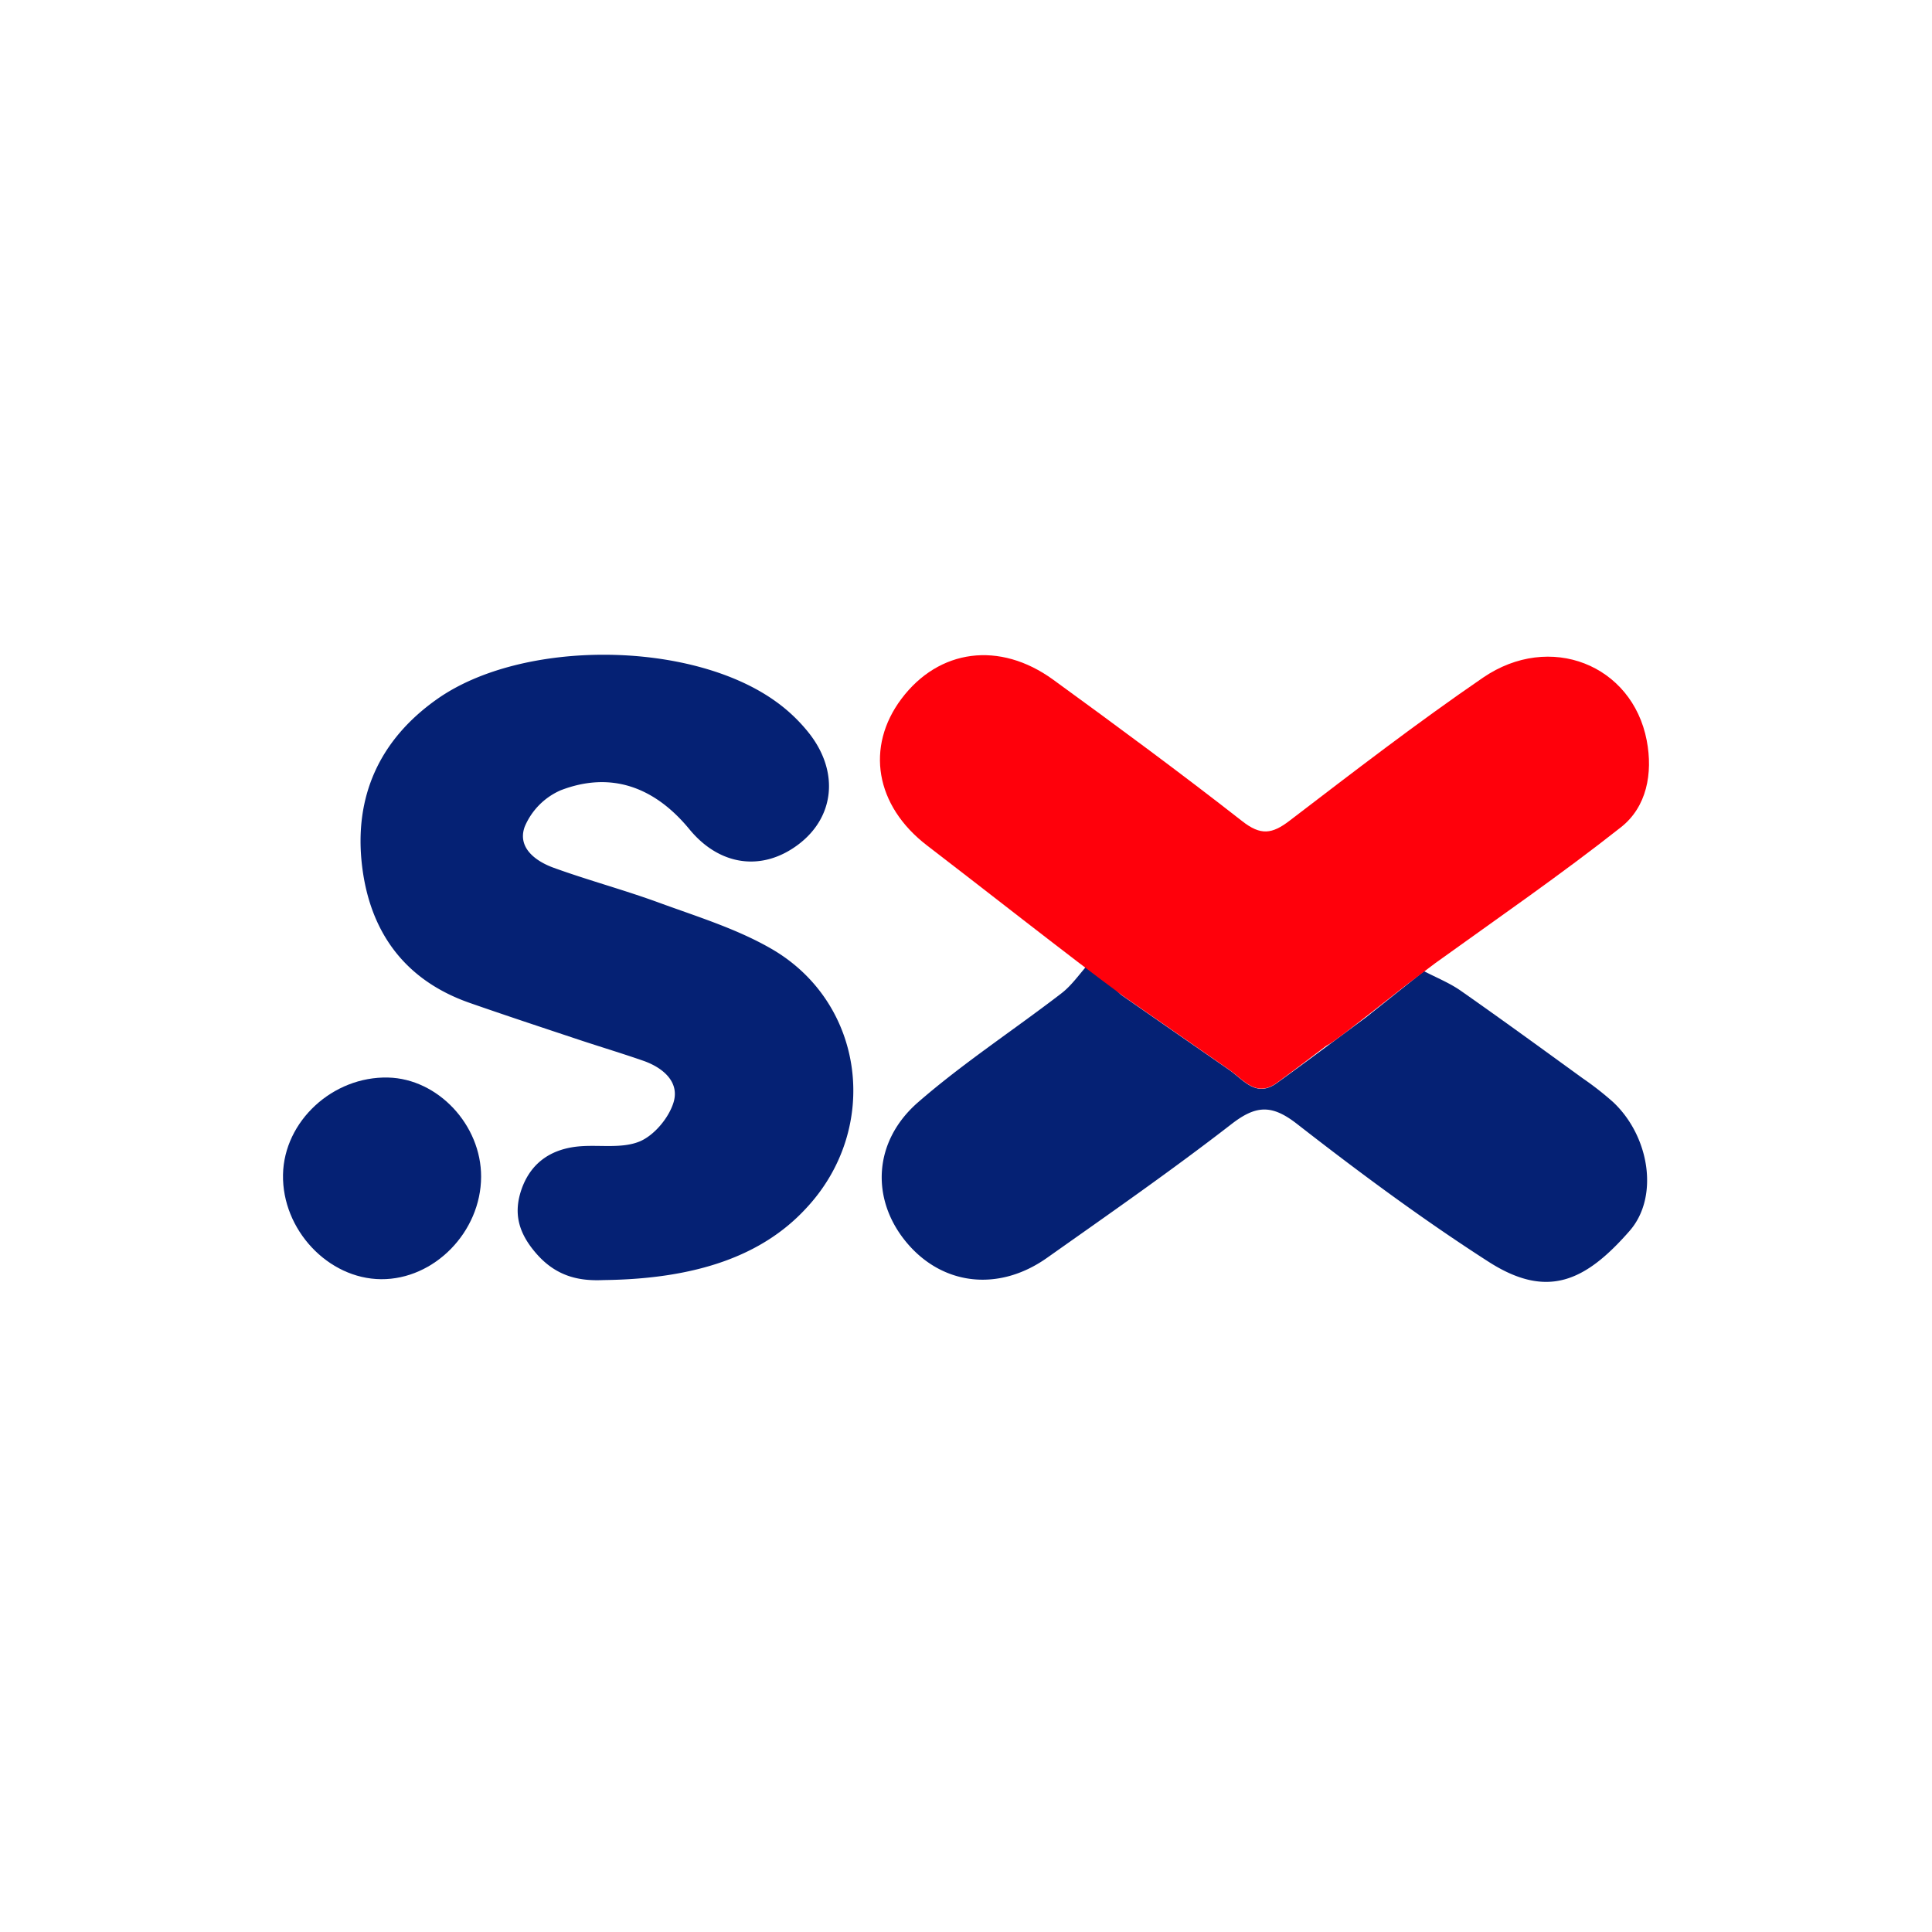
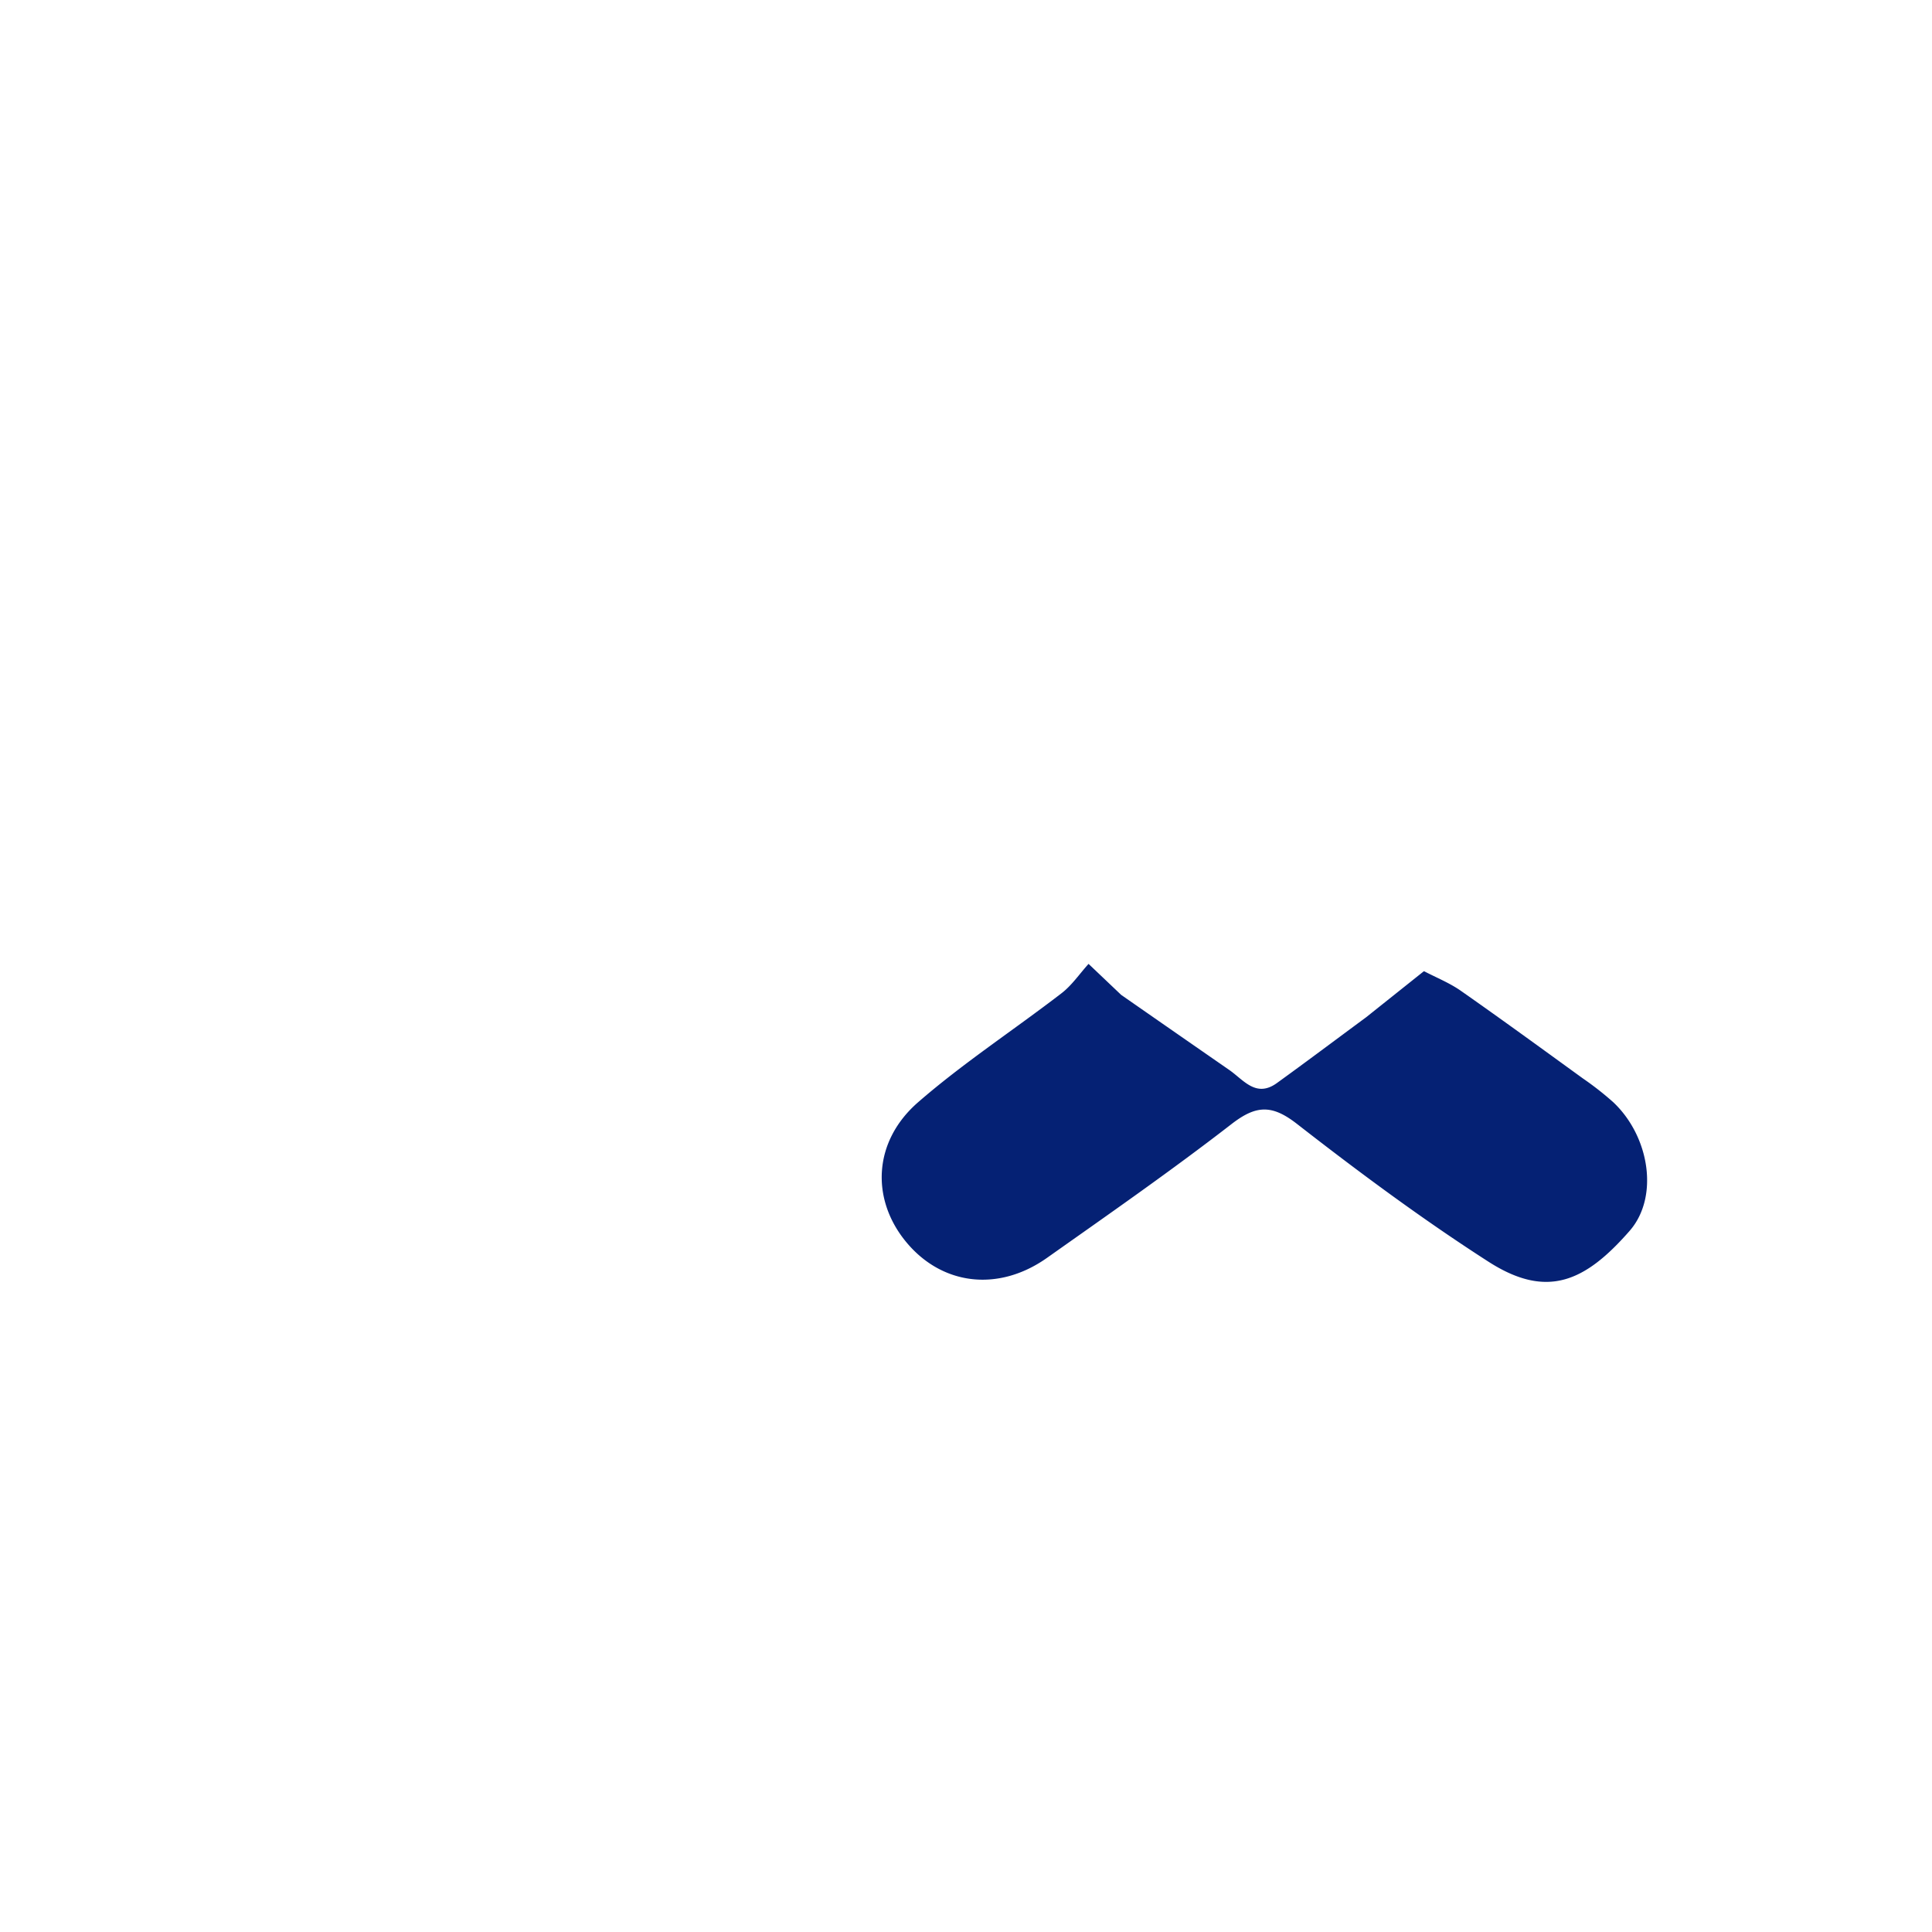
<svg xmlns="http://www.w3.org/2000/svg" viewBox="0 0 512 512">
  <title>sx</title>
  <g id="cctld">
    <g id="sx">
-       <path d="M160,339.23c-5.7.25-12.08-.49-17.7-6.83-5-5.64-6.33-11-4-17.48,2.61-7.14,8.21-10.63,15.68-11.16,5.25-.37,11,.64,15.6-1.29,3.82-1.63,7.62-6.19,8.89-10.24,1.69-5.38-2.59-9.13-7.66-11-5.7-2-11.52-3.74-17.27-5.65-9.7-3.23-19.41-6.43-29.06-9.8-17.17-6-26.41-18.72-28.52-36.25-2.22-18.44,4.63-33.54,19.93-44.3,22.66-15.94,67.35-15.54,89.8.74a43.51,43.51,0,0,1,8.94,8.62c7.79,10.17,6.43,22-3,29.16-9.61,7.3-20.94,5.75-28.94-4-9.39-11.41-21-15.37-34.12-10.31a18.24,18.24,0,0,0-9.52,9.66c-2,5.51,2.84,9.12,7.68,10.87,9.25,3.35,18.79,5.9,28,9.28,9.93,3.63,20.24,6.8,29.36,12,25.19,14.27,29.44,47.86,9.42,69.09C202.08,332.66,184.73,338.94,160,339.23Z" style="fill:#052174" />
      <path d="M377.32,257.4l.11,0c3.26,1.7,6.73,3.09,9.72,5.18,10.86,7.6,21.58,15.42,32.31,23.2a81.17,81.17,0,0,1,8.06,6.31c9.68,9.11,12.17,25.17,4.34,34.11-11.72,13.39-21.81,18.17-37.39,8.17-17.53-11.26-34.33-23.73-50.78-36.54-6.69-5.2-10.87-4.95-17.39.11-15.88,12.3-32.4,23.79-48.81,35.39-13,9.2-28.08,7.27-37.56-4.45-9.14-11.3-8.5-26.43,3.36-36.76s25.38-19.17,38-28.88c2.77-2.12,4.81-5.18,7.19-7.8l8.64,8.21q14.36,10,28.69,19.93c3.8,2.66,7.07,7.42,12.58,3.44,7.92-5.72,15.73-11.59,23.59-17.39Z" style="fill:#052174" />
-       <path d="M75,311.28c.27-14.14,13.18-26.07,27.84-25.72,13.22.31,24.71,12.57,24.66,26.31C127.44,326.49,115.08,339.1,101,339S74.73,325.86,75,311.28Z" style="fill:#052174" />
-       <path d="M436.4,196.23c-3.84-20.06-25.65-28.8-43.41-16.63-17.51,12-34.37,25-51.22,37.88-4.65,3.57-7.66,4-12.57.14-16.43-12.85-33.23-25.23-50.1-37.5-14.21-10.32-30.29-8.12-40.2,5.06-9.55,12.71-7,28.33,6.8,38.9,11.8,9,38.86,30.3,51.46,39.52h-.05q14.36,10,28.69,19.93c3.8,2.66,7.07,7.42,12.58,3.44,2.68-1.94,7.57-5.62,13.13-9.84,1.6-.73,6-4.17,21.24-16.15,3.14-2.38,5.8-4.39,7.66-5.77,16.49-11.87,33.24-23.42,49.18-36C436.37,213.87,438.08,205,436.4,196.23Z" style="fill:#ff000b" />
    </g>
  </g>
</svg>